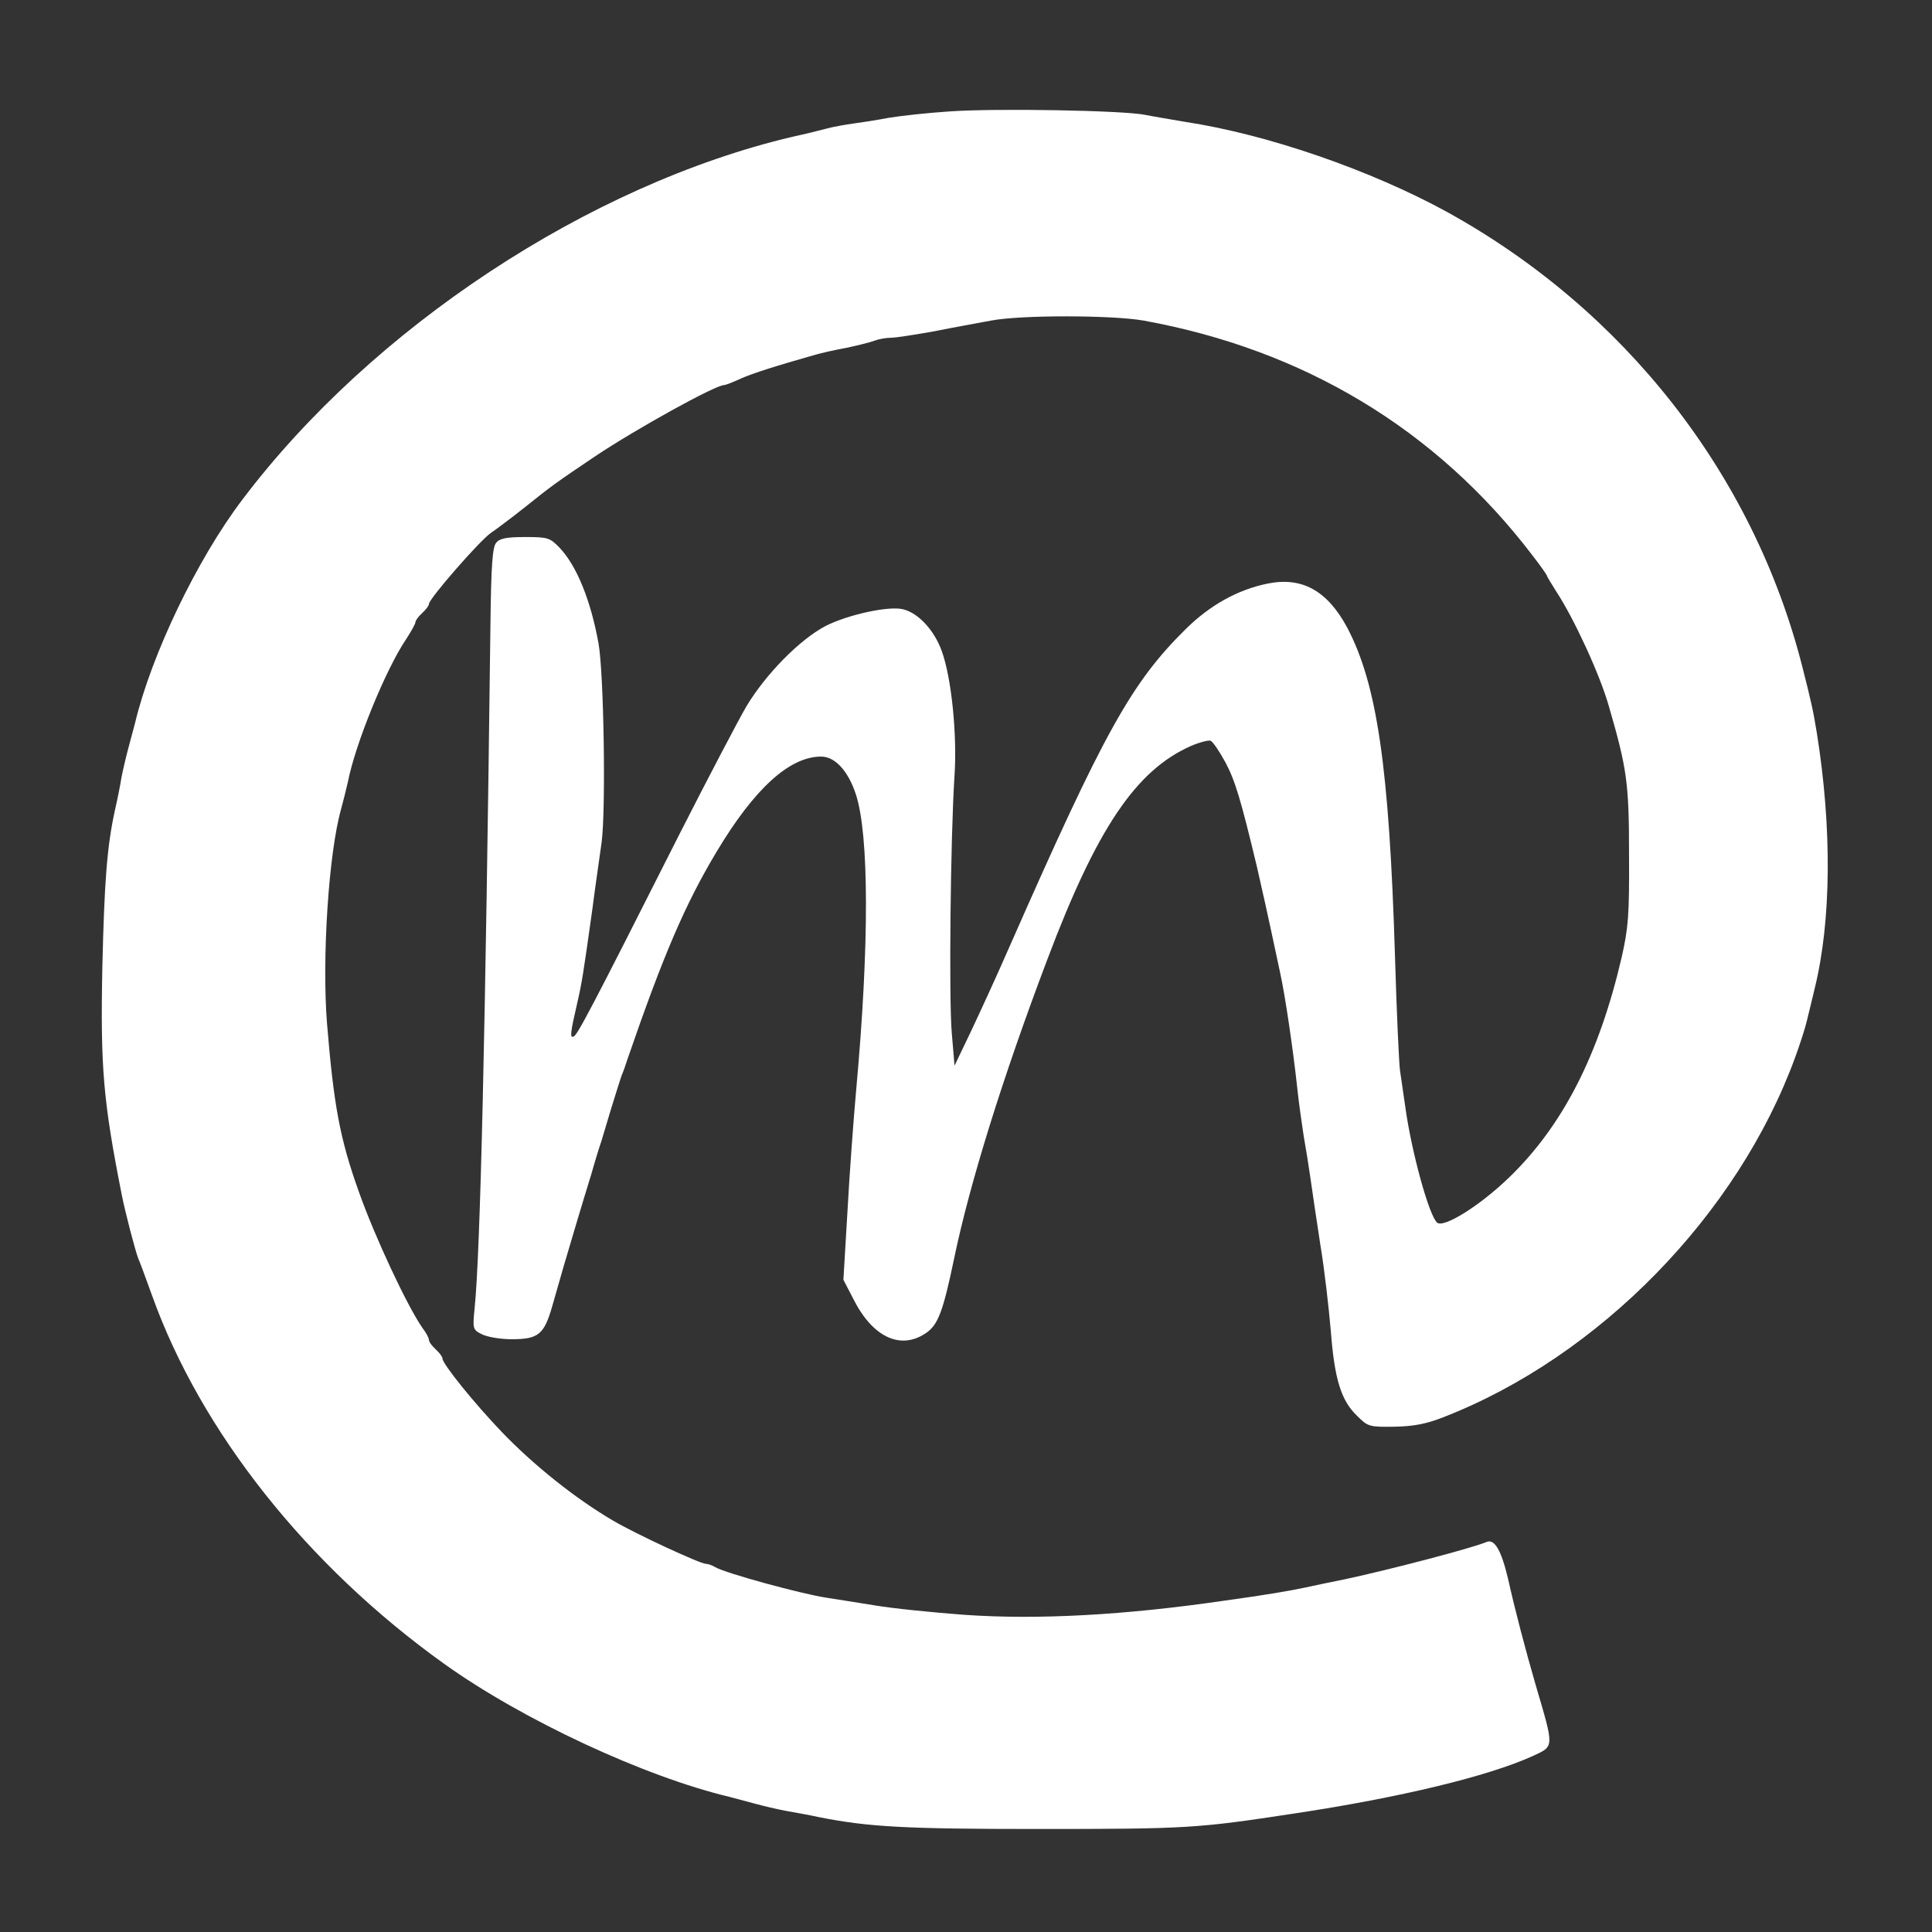
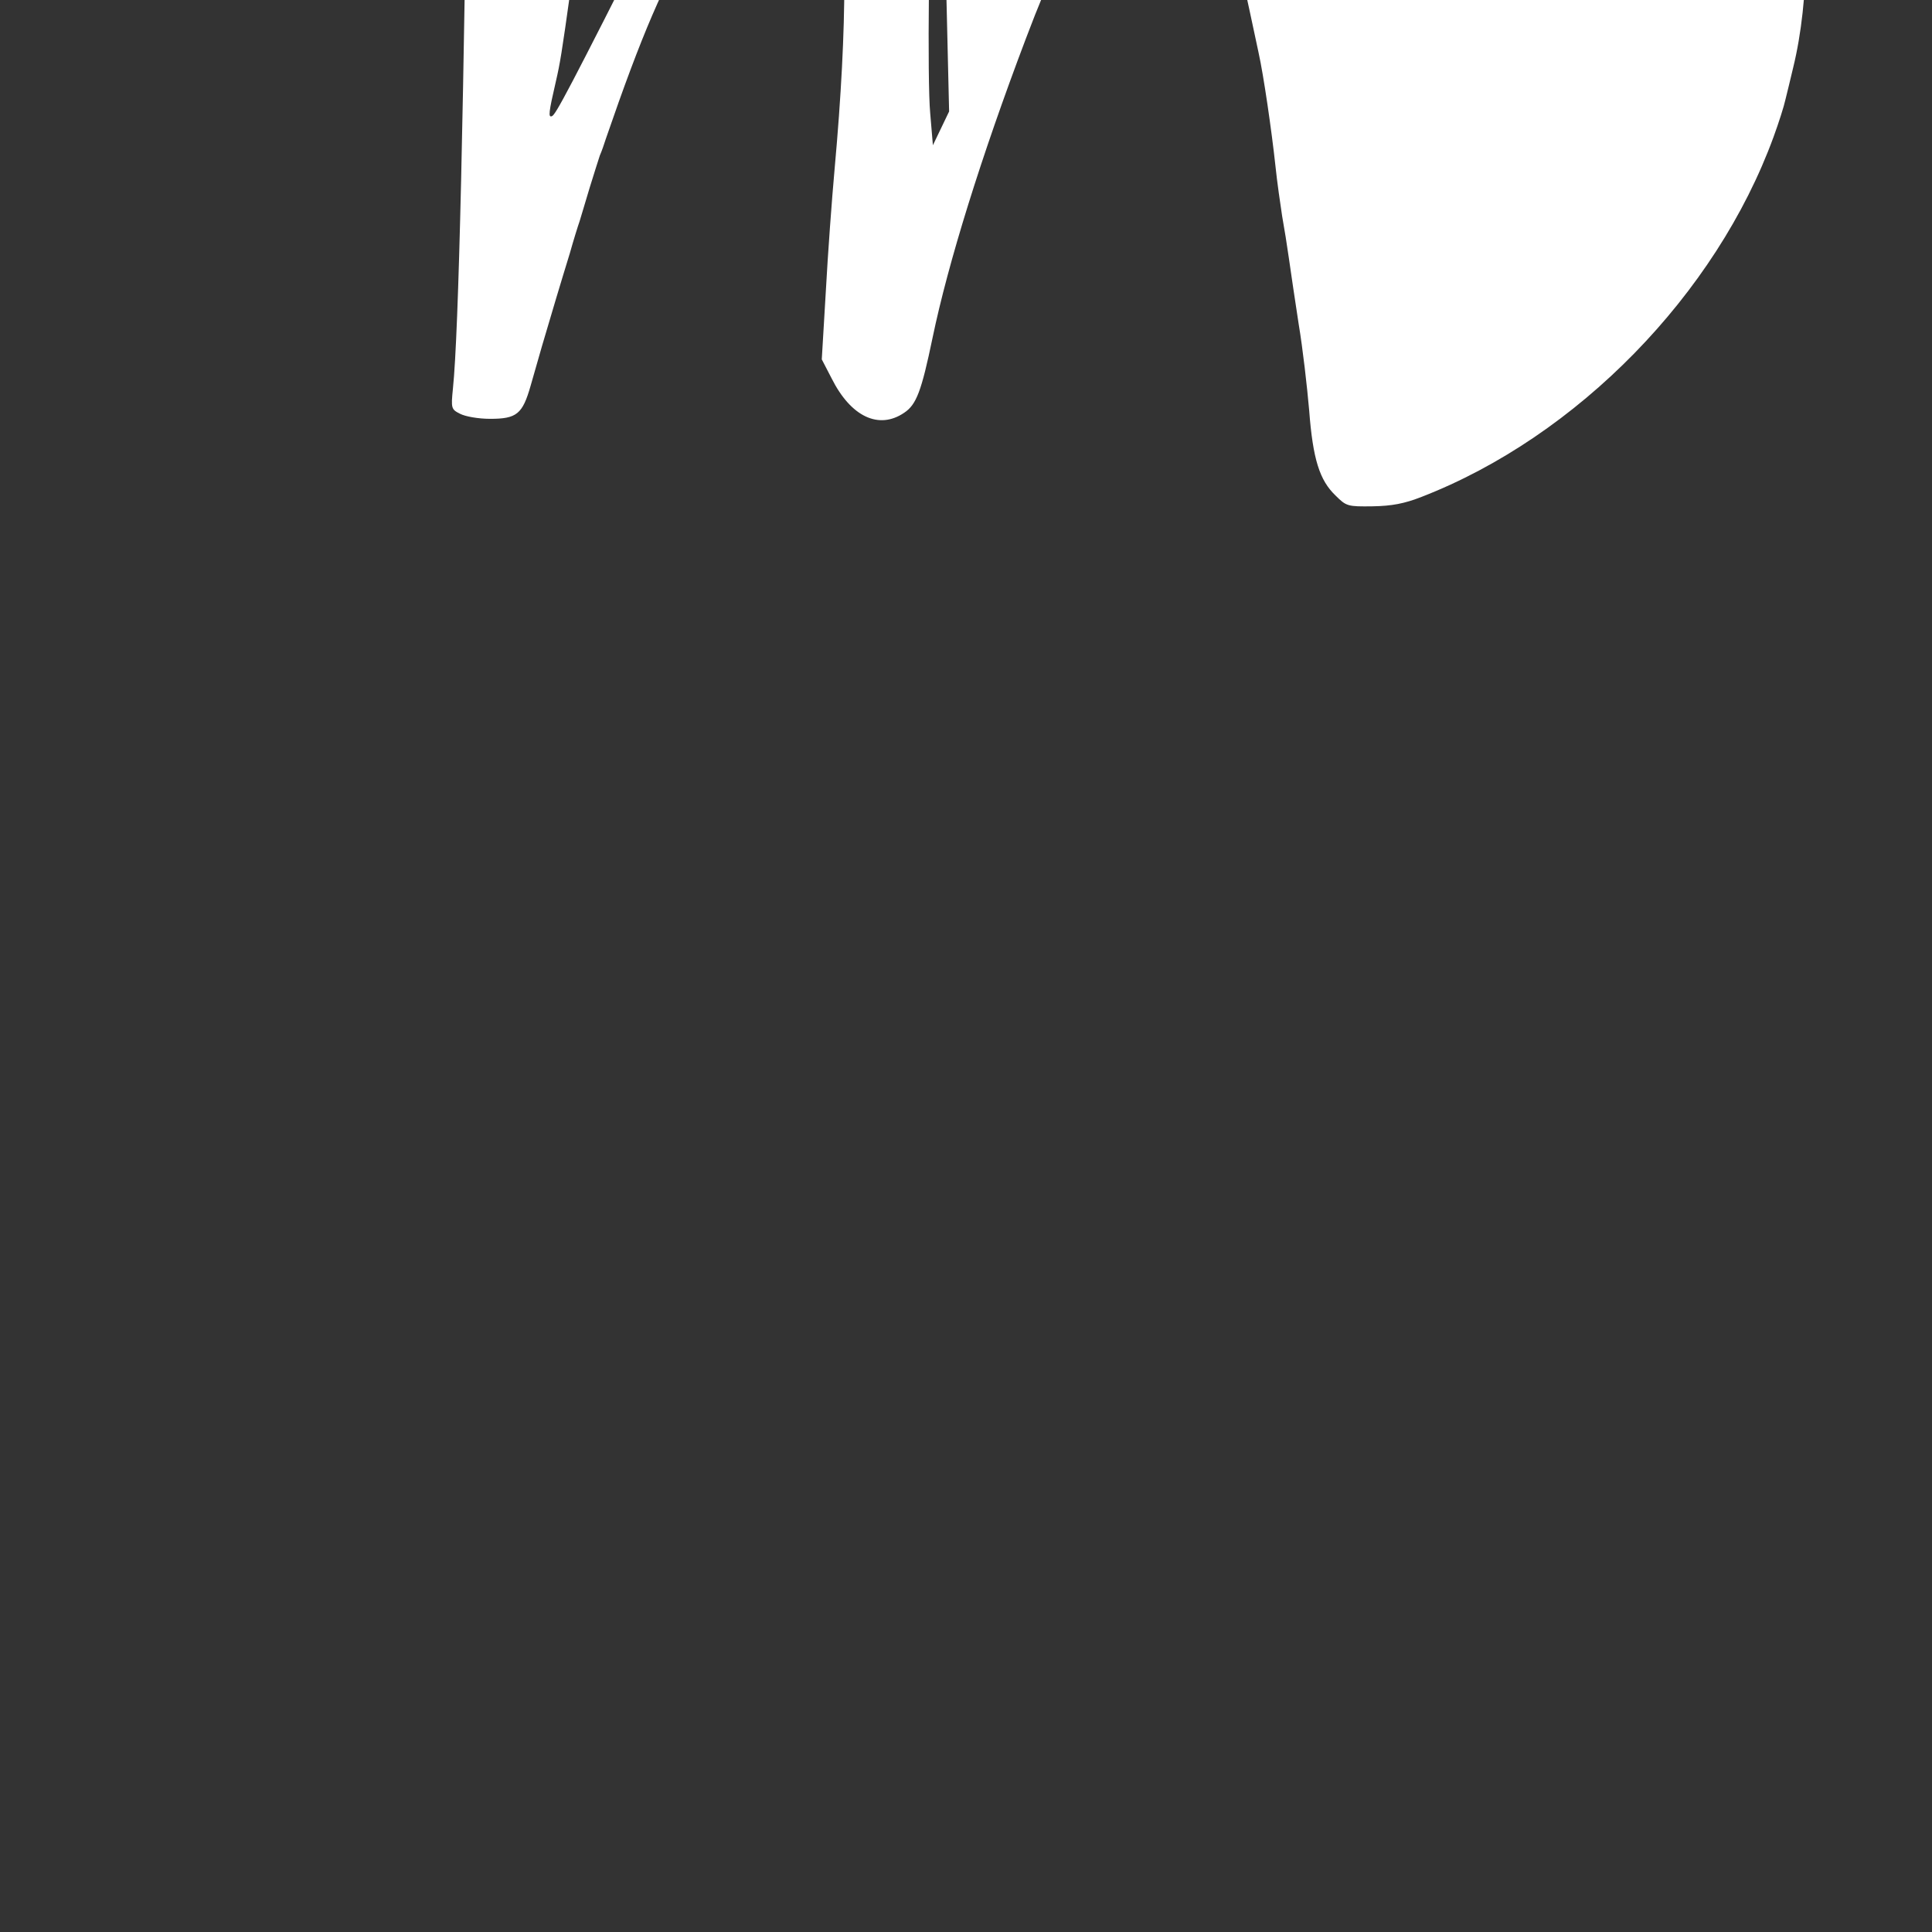
<svg xmlns="http://www.w3.org/2000/svg" version="1.0" width="572pt" height="572pt" viewBox="0 0 572 572" preserveAspectRatio="xMidYMid meet">
  <rect x="0" y="0" width="572" height="572" fill="#333333" stroke="none" />
  <g transform="translate(0,572) scale(0.1,-0.1)" fill="#000000" stroke="none">
-     <path style="fill:#FFFFFF;" d="M2810 5390 c-63 -4 -144 -13 -180 -19 -36 -7 -83 -14 -105 -17 -22 -3 -56 -9 -75 -14 -19 -5 -66 -17 -104 -25 -602 -142 -1244 -565 -1629 -1075 -134 -177 -269 -459 -317 -660 -5 -19 -14 -53 -20 -75 -6 -22 -15 -60 -20 -85 -4 -25 -13 -70 -20 -100 -23 -106 -31 -207 -37 -465 -6 -297 3 -396 57 -670 11 -56 40 -166 49 -190 5 -11 23 -60 41 -110 145 -405 460 -801 865 -1091 232 -166 593 -334 845 -394 19 -5 53 -14 75 -20 22 -6 63 -16 90 -21 28 -5 73 -13 100 -19 146 -29 256 -35 645 -35 448 0 474 2 763 46 312 47 573 110 705 170 64 30 64 22 9 209 -31 107 -62 225 -82 315 -20 85 -40 119 -63 110 -45 -19 -287 -82 -417 -110 -44 -9 -98 -20 -120 -25 -41 -9 -116 -22 -240 -39 -295 -43 -551 -57 -769 -42 -94 7 -214 19 -266 28 -52 8 -117 19 -145 23 -76 12 -296 72 -327 90 -10 6 -22 10 -28 10 -17 0 -209 89 -275 128 -111 65 -235 164 -330 263 -83 87 -175 201 -175 217 0 5 -9 17 -20 27 -11 10 -20 22 -20 28 0 5 -8 21 -19 35 -46 66 -142 272 -188 402 -57 159 -75 258 -95 502 -15 191 5 503 42 633 6 22 15 58 20 80 22 113 112 333 172 422 15 23 28 46 28 51 0 5 9 17 20 27 11 10 20 22 20 27 0 15 149 186 183 210 18 12 64 47 102 77 77 62 94 74 207 150 121 81 356 211 382 211 4 0 25 8 49 19 36 16 102 37 222 71 17 5 57 14 90 20 33 7 70 16 83 21 13 5 35 9 49 9 15 0 72 9 128 19 55 11 132 25 170 32 90 17 359 16 450 0 475 -86 867 -322 1151 -694 24 -31 44 -59 44 -62 0 -2 13 -23 28 -47 52 -79 129 -246 155 -338 54 -186 60 -228 60 -440 1 -180 -2 -217 -22 -305 -67 -288 -174 -498 -334 -652 -86 -83 -192 -149 -212 -133 -24 20 -76 210 -94 340 -6 41 -13 91 -16 110 -3 19 -10 172 -15 340 -17 558 -53 805 -142 973 -59 109 -134 150 -236 129 -88 -18 -170 -64 -241 -134 -161 -159 -241 -302 -521 -938 -37 -85 -90 -200 -116 -255 l-48 -100 -8 95 c-9 96 -4 582 8 764 8 121 -9 290 -38 369 -22 61 -69 112 -114 123 -42 11 -164 -16 -229 -49 -77 -40 -178 -143 -235 -238 -24 -41 -112 -209 -196 -374 -269 -533 -305 -600 -316 -604 -11 -4 -10 9 12 104 12 52 17 81 44 275 8 63 21 151 27 195 13 94 7 500 -9 590 -23 127 -64 229 -115 283 -29 30 -35 32 -103 32 -54 0 -75 -4 -85 -17 -11 -12 -15 -68 -17 -242 -15 -1218 -30 -1861 -47 -2026 -6 -59 -5 -62 21 -75 15 -8 54 -15 89 -15 79 0 96 14 120 98 19 68 45 157 75 257 11 36 29 97 41 135 11 39 24 81 29 95 4 14 18 59 30 100 13 41 26 84 30 95 5 11 13 34 18 50 106 308 171 459 264 614 112 187 216 281 309 281 41 0 80 -42 103 -112 39 -120 40 -444 1 -873 -8 -88 -20 -251 -26 -362 l-12 -202 29 -56 c57 -114 140 -153 215 -102 36 24 51 63 84 222 46 221 143 534 276 885 146 387 262 559 424 631 25 11 52 18 59 16 7 -3 26 -31 44 -64 29 -55 45 -108 93 -308 16 -70 28 -122 69 -315 15 -67 39 -233 50 -335 5 -49 15 -117 20 -150 6 -33 15 -89 20 -125 5 -36 18 -123 29 -195 12 -71 25 -186 31 -255 11 -145 31 -207 78 -252 32 -32 36 -33 110 -32 57 1 94 8 145 28 461 179 872 600 1042 1066 15 41 31 91 35 110 5 19 15 62 23 95 49 200 51 474 6 755 -11 67 -16 90 -44 200 -145 566 -525 1052 -1050 1342 -226 124 -532 230 -775 267 -41 7 -95 16 -120 21 -63 13 -442 20 -580 10z" />
+     <path style="fill:#FFFFFF;" d="M2810 5390 l-48 -100 -8 95 c-9 96 -4 582 8 764 8 121 -9 290 -38 369 -22 61 -69 112 -114 123 -42 11 -164 -16 -229 -49 -77 -40 -178 -143 -235 -238 -24 -41 -112 -209 -196 -374 -269 -533 -305 -600 -316 -604 -11 -4 -10 9 12 104 12 52 17 81 44 275 8 63 21 151 27 195 13 94 7 500 -9 590 -23 127 -64 229 -115 283 -29 30 -35 32 -103 32 -54 0 -75 -4 -85 -17 -11 -12 -15 -68 -17 -242 -15 -1218 -30 -1861 -47 -2026 -6 -59 -5 -62 21 -75 15 -8 54 -15 89 -15 79 0 96 14 120 98 19 68 45 157 75 257 11 36 29 97 41 135 11 39 24 81 29 95 4 14 18 59 30 100 13 41 26 84 30 95 5 11 13 34 18 50 106 308 171 459 264 614 112 187 216 281 309 281 41 0 80 -42 103 -112 39 -120 40 -444 1 -873 -8 -88 -20 -251 -26 -362 l-12 -202 29 -56 c57 -114 140 -153 215 -102 36 24 51 63 84 222 46 221 143 534 276 885 146 387 262 559 424 631 25 11 52 18 59 16 7 -3 26 -31 44 -64 29 -55 45 -108 93 -308 16 -70 28 -122 69 -315 15 -67 39 -233 50 -335 5 -49 15 -117 20 -150 6 -33 15 -89 20 -125 5 -36 18 -123 29 -195 12 -71 25 -186 31 -255 11 -145 31 -207 78 -252 32 -32 36 -33 110 -32 57 1 94 8 145 28 461 179 872 600 1042 1066 15 41 31 91 35 110 5 19 15 62 23 95 49 200 51 474 6 755 -11 67 -16 90 -44 200 -145 566 -525 1052 -1050 1342 -226 124 -532 230 -775 267 -41 7 -95 16 -120 21 -63 13 -442 20 -580 10z" />
  </g>
</svg>